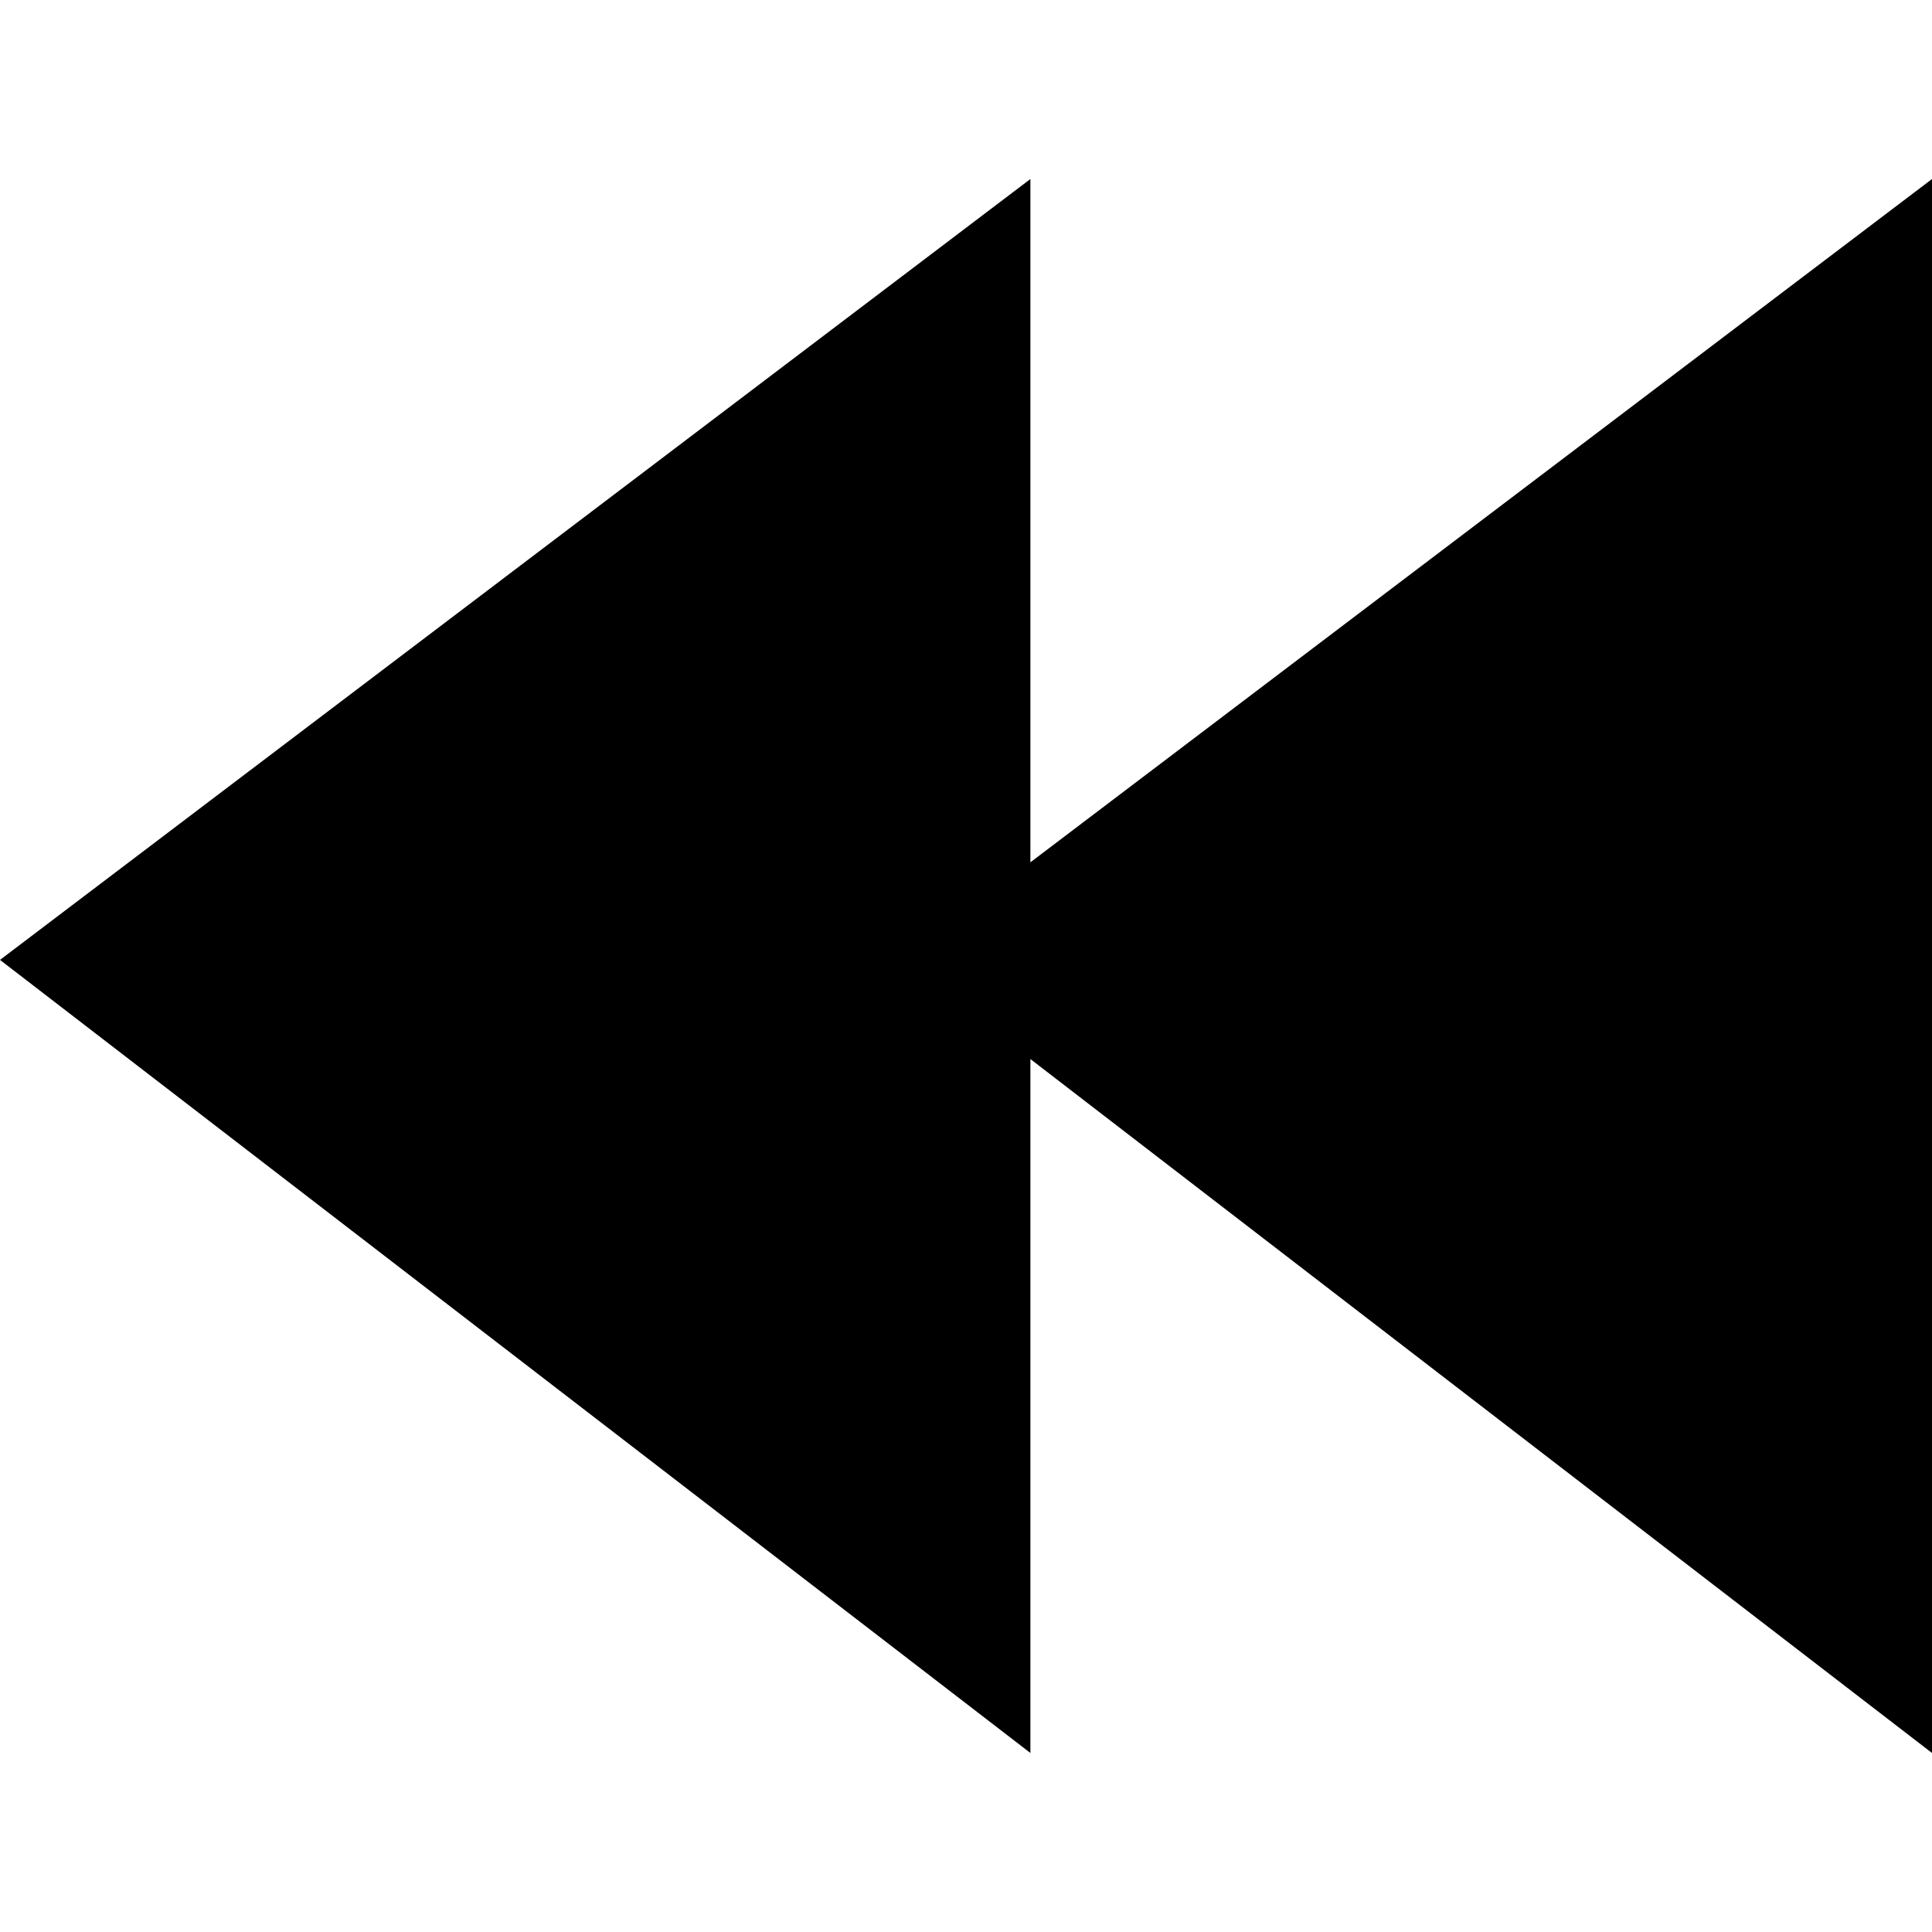
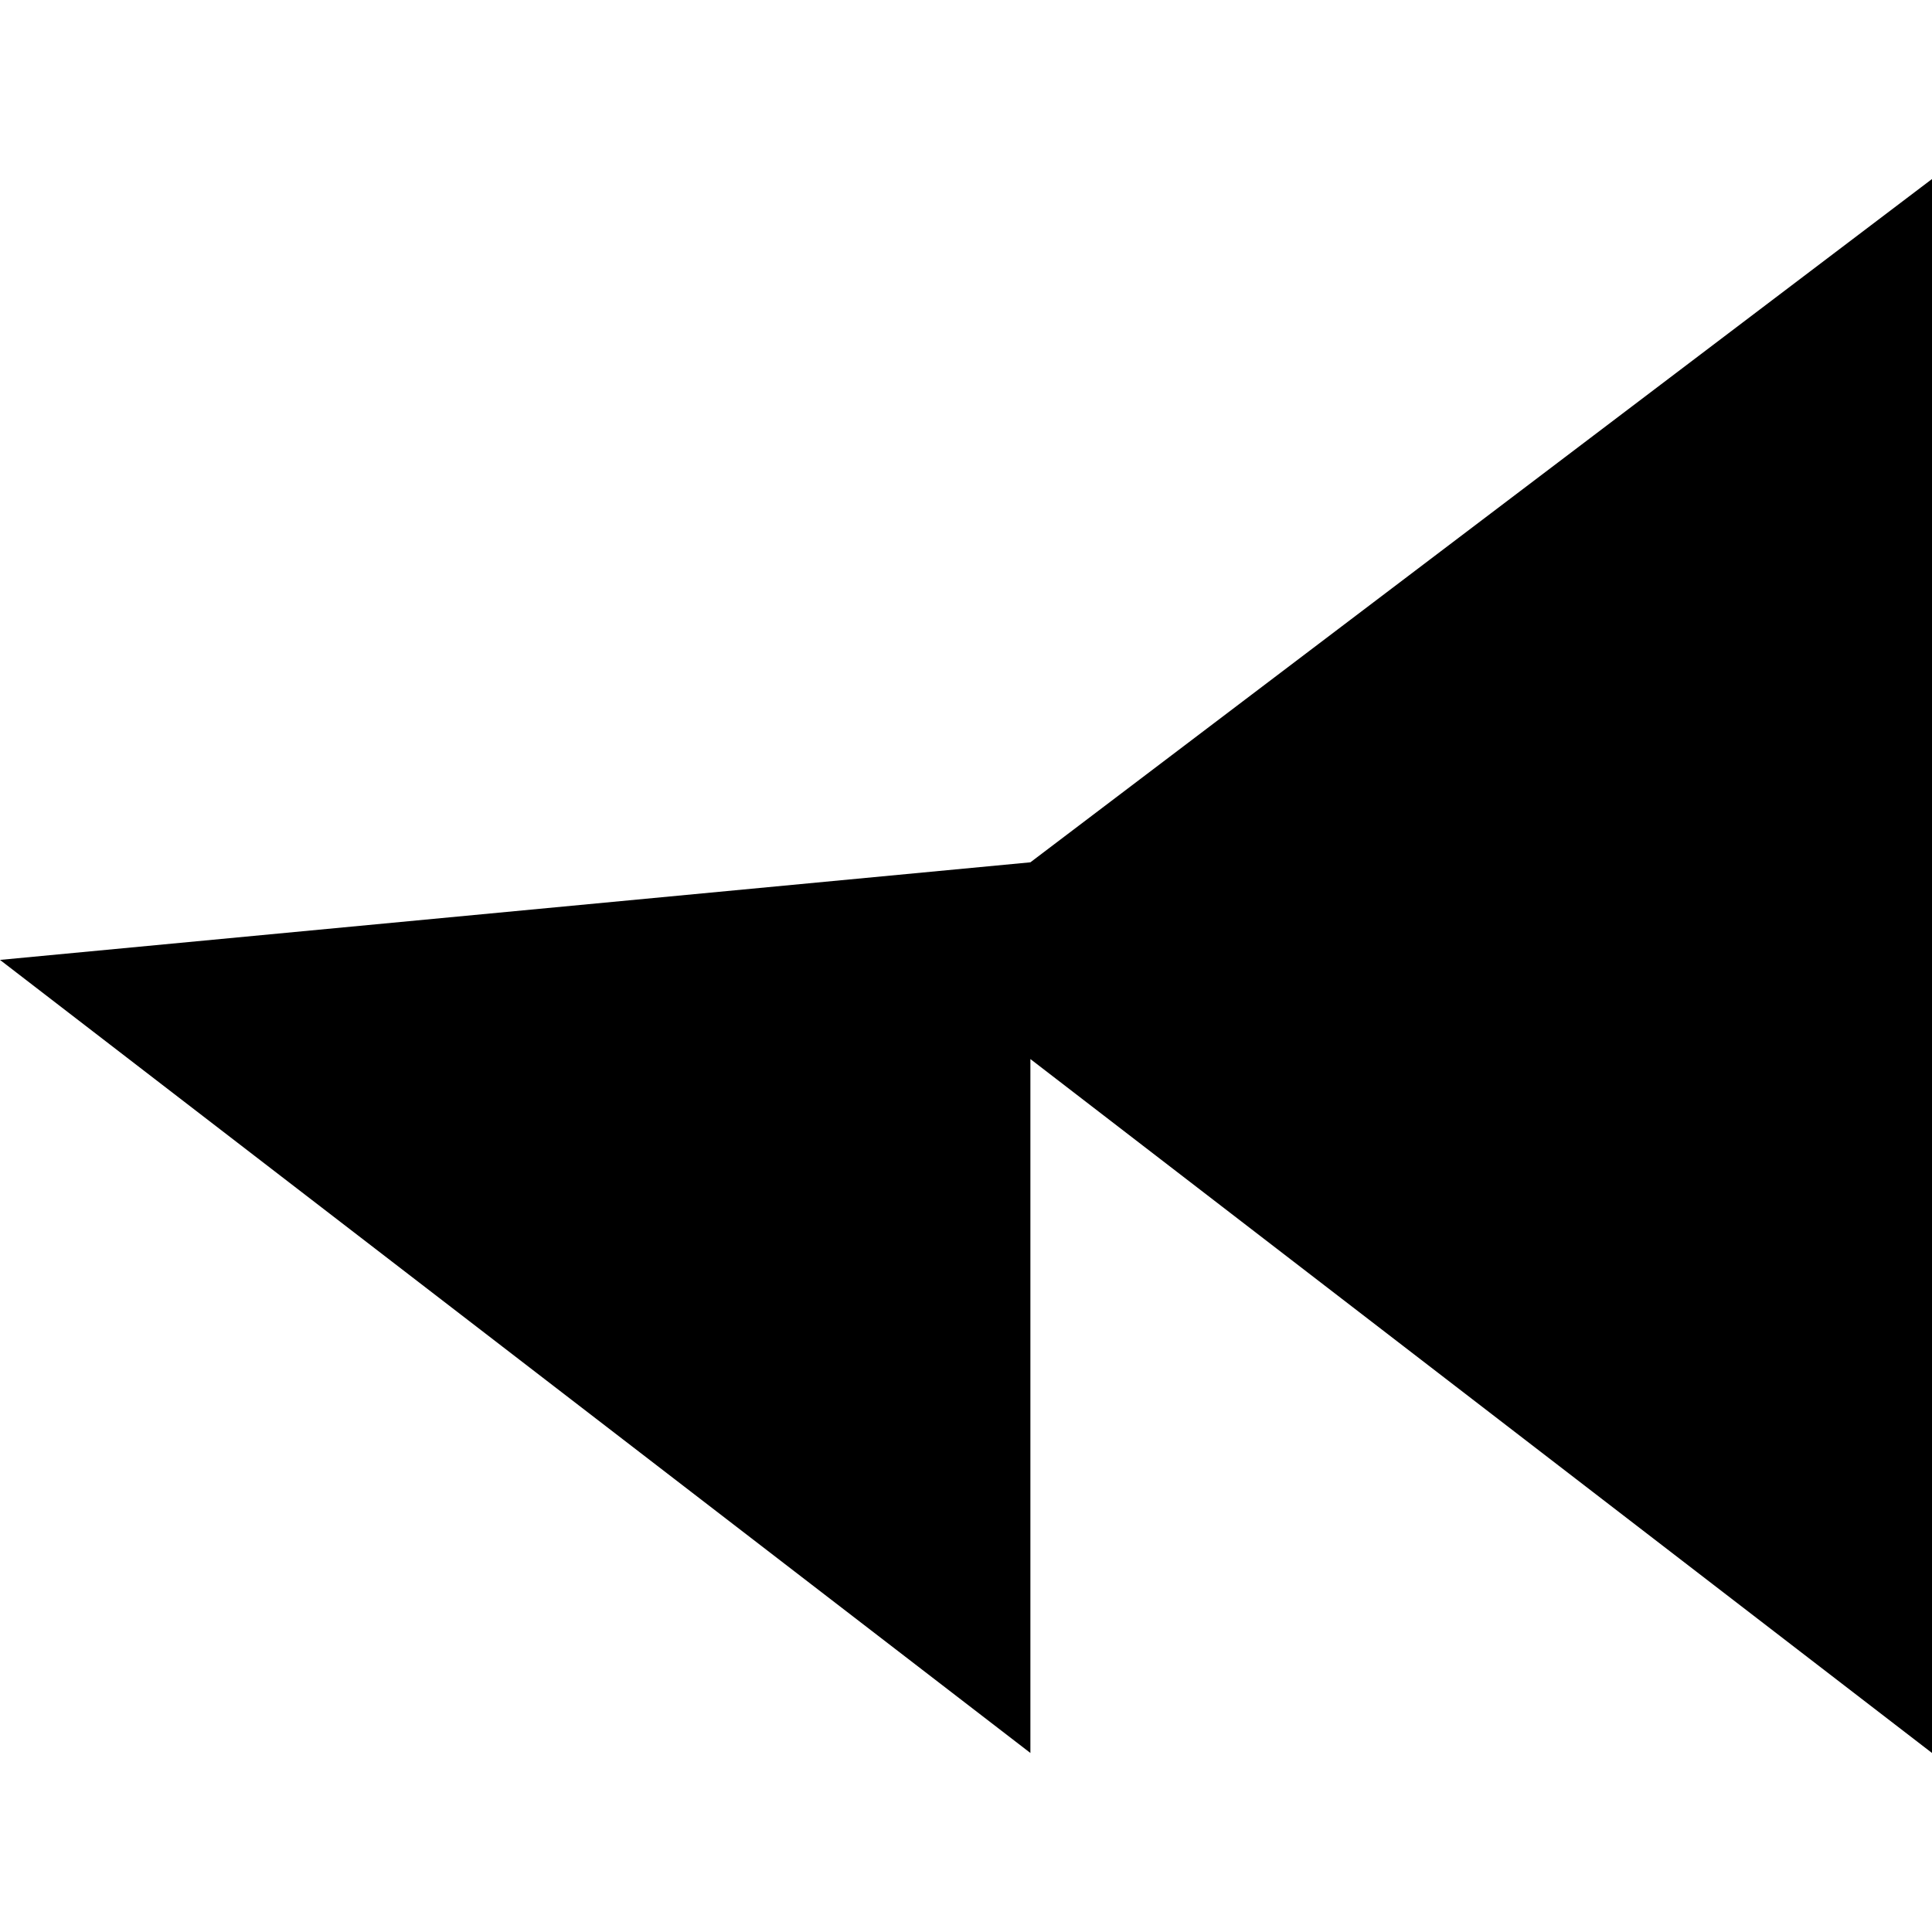
<svg xmlns="http://www.w3.org/2000/svg" width="64" height="64" shape-rendering="geometricPrecision" text-rendering="geometricPrecision" image-rendering="optimizeQuality" fill-rule="evenodd" clip-rule="evenodd" viewBox="0 0 640 640">
-   <path d="M0 317.98l341.331 262.716V350.827L640 580.696V59.304L341.331 285.653V59.303z" />
+   <path d="M0 317.98l341.331 262.716V350.827L640 580.696V59.304L341.331 285.653z" />
</svg>